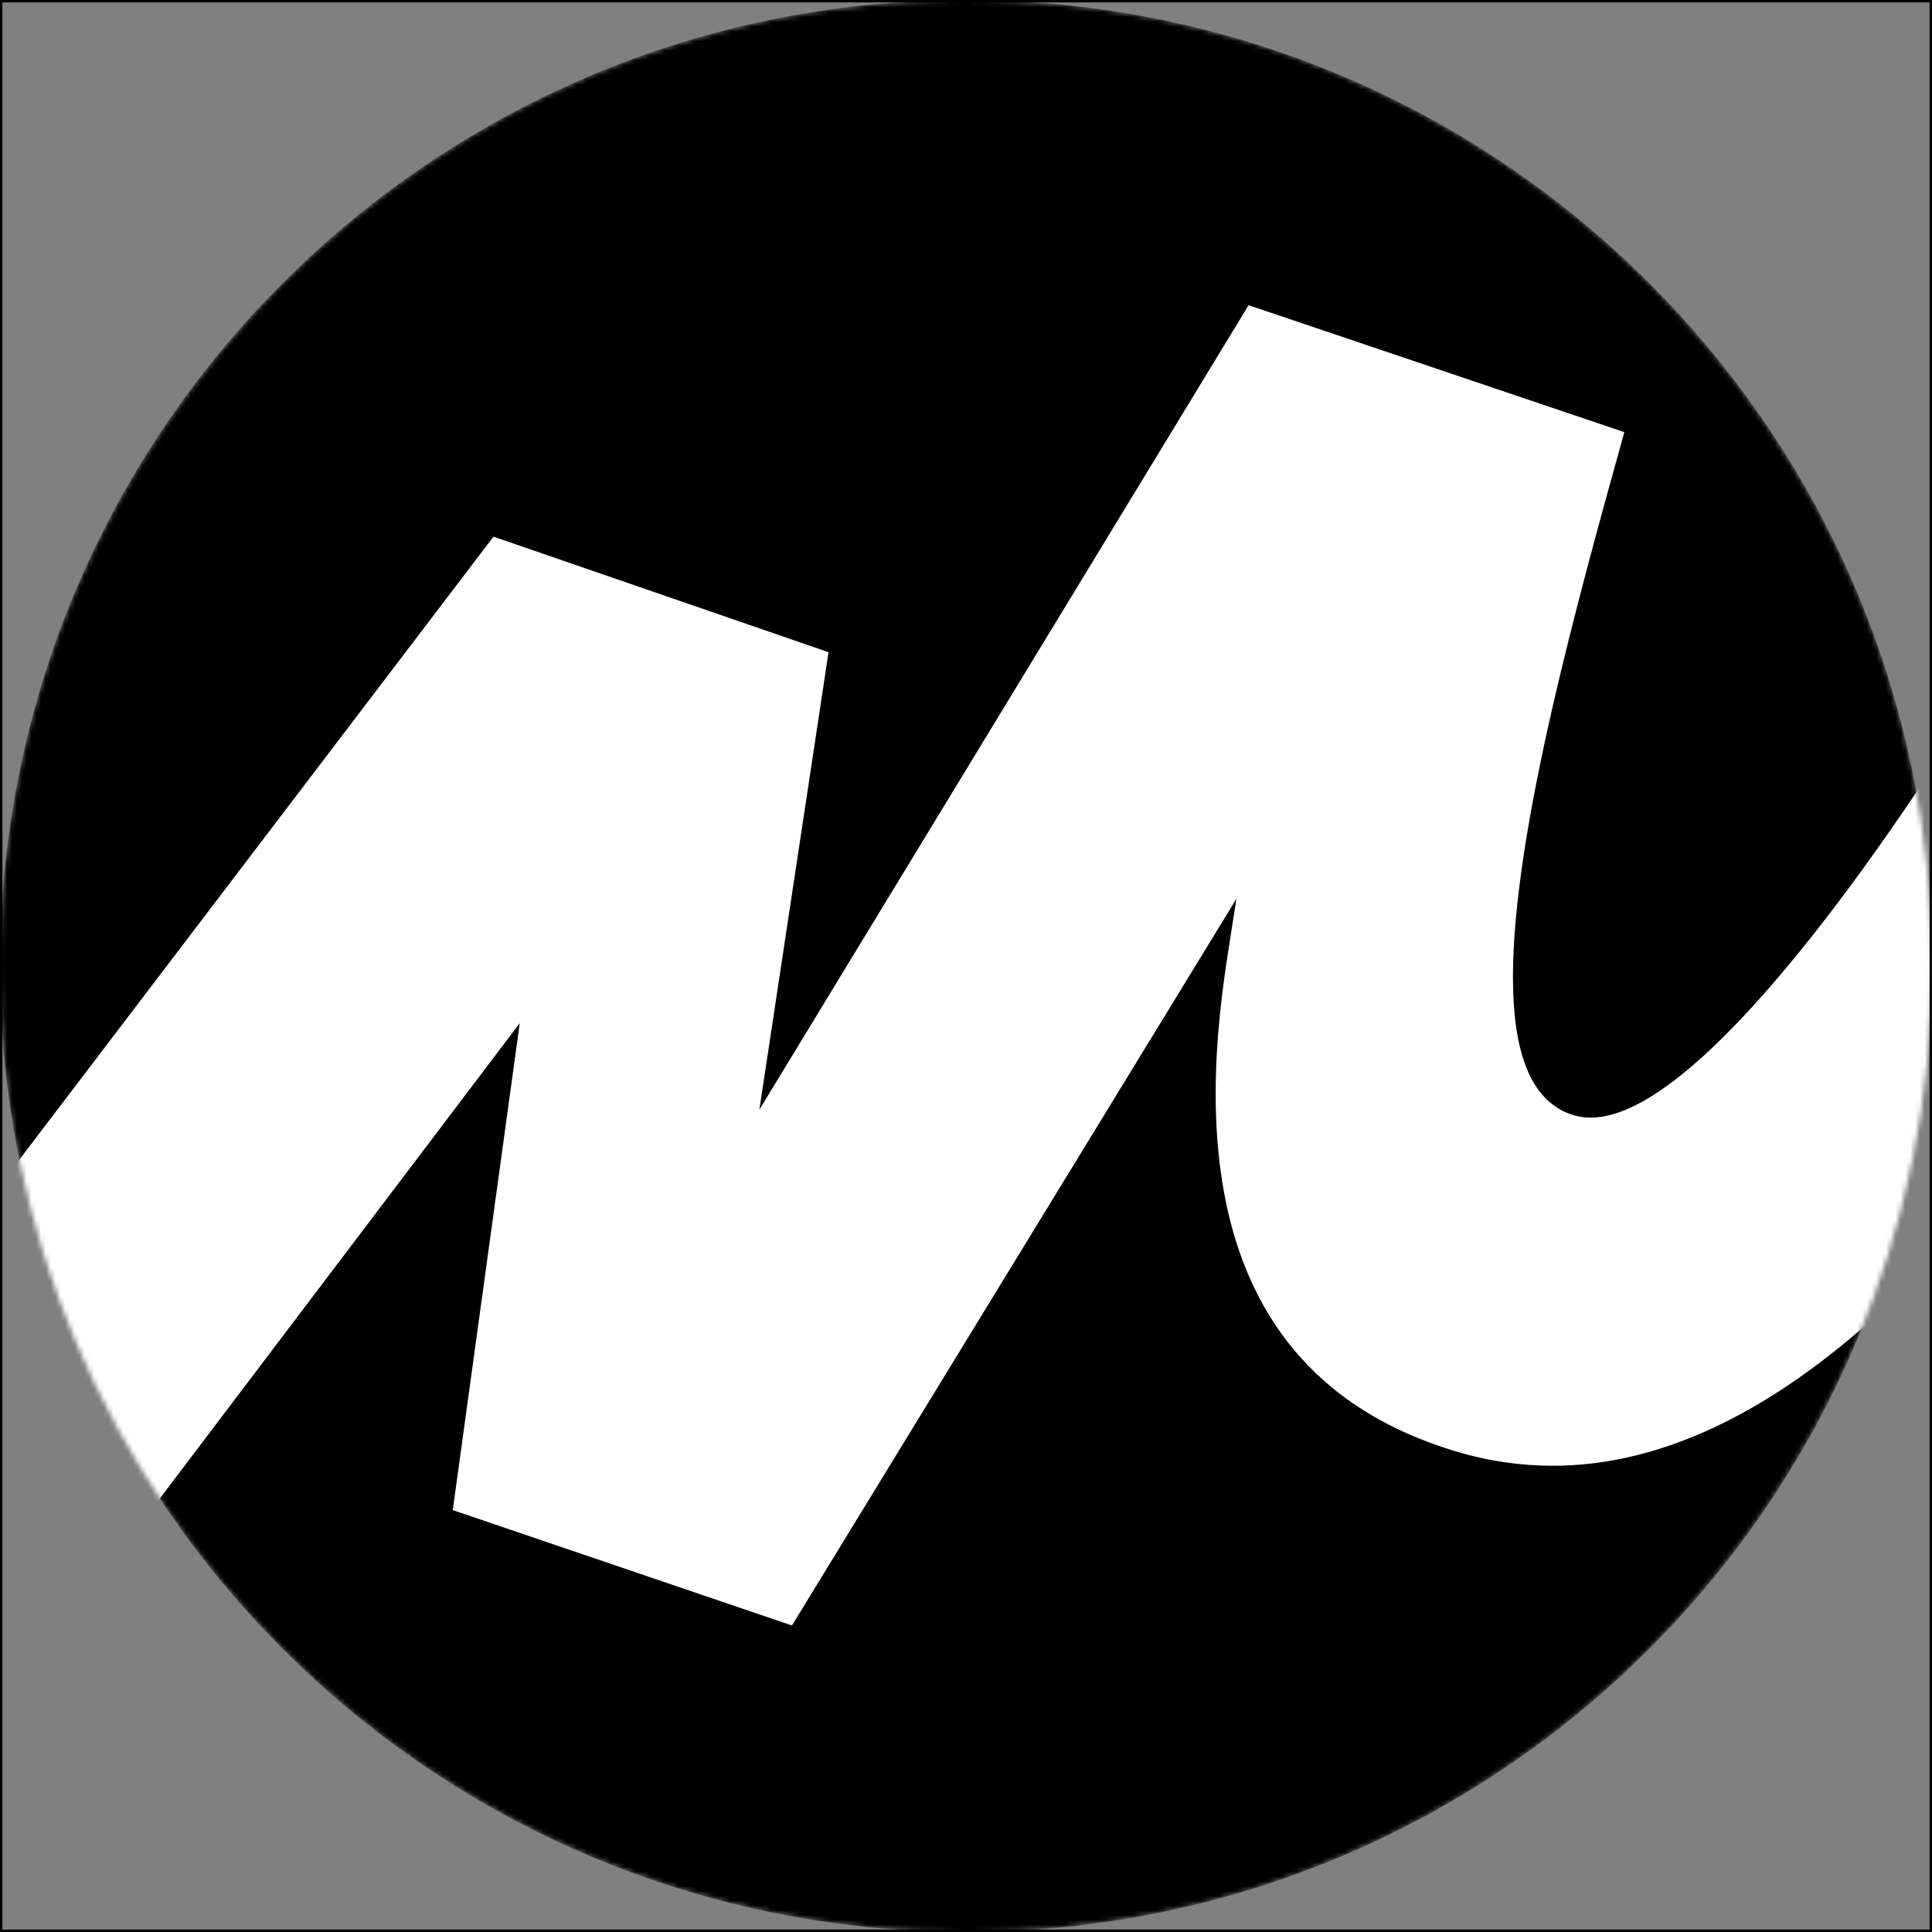
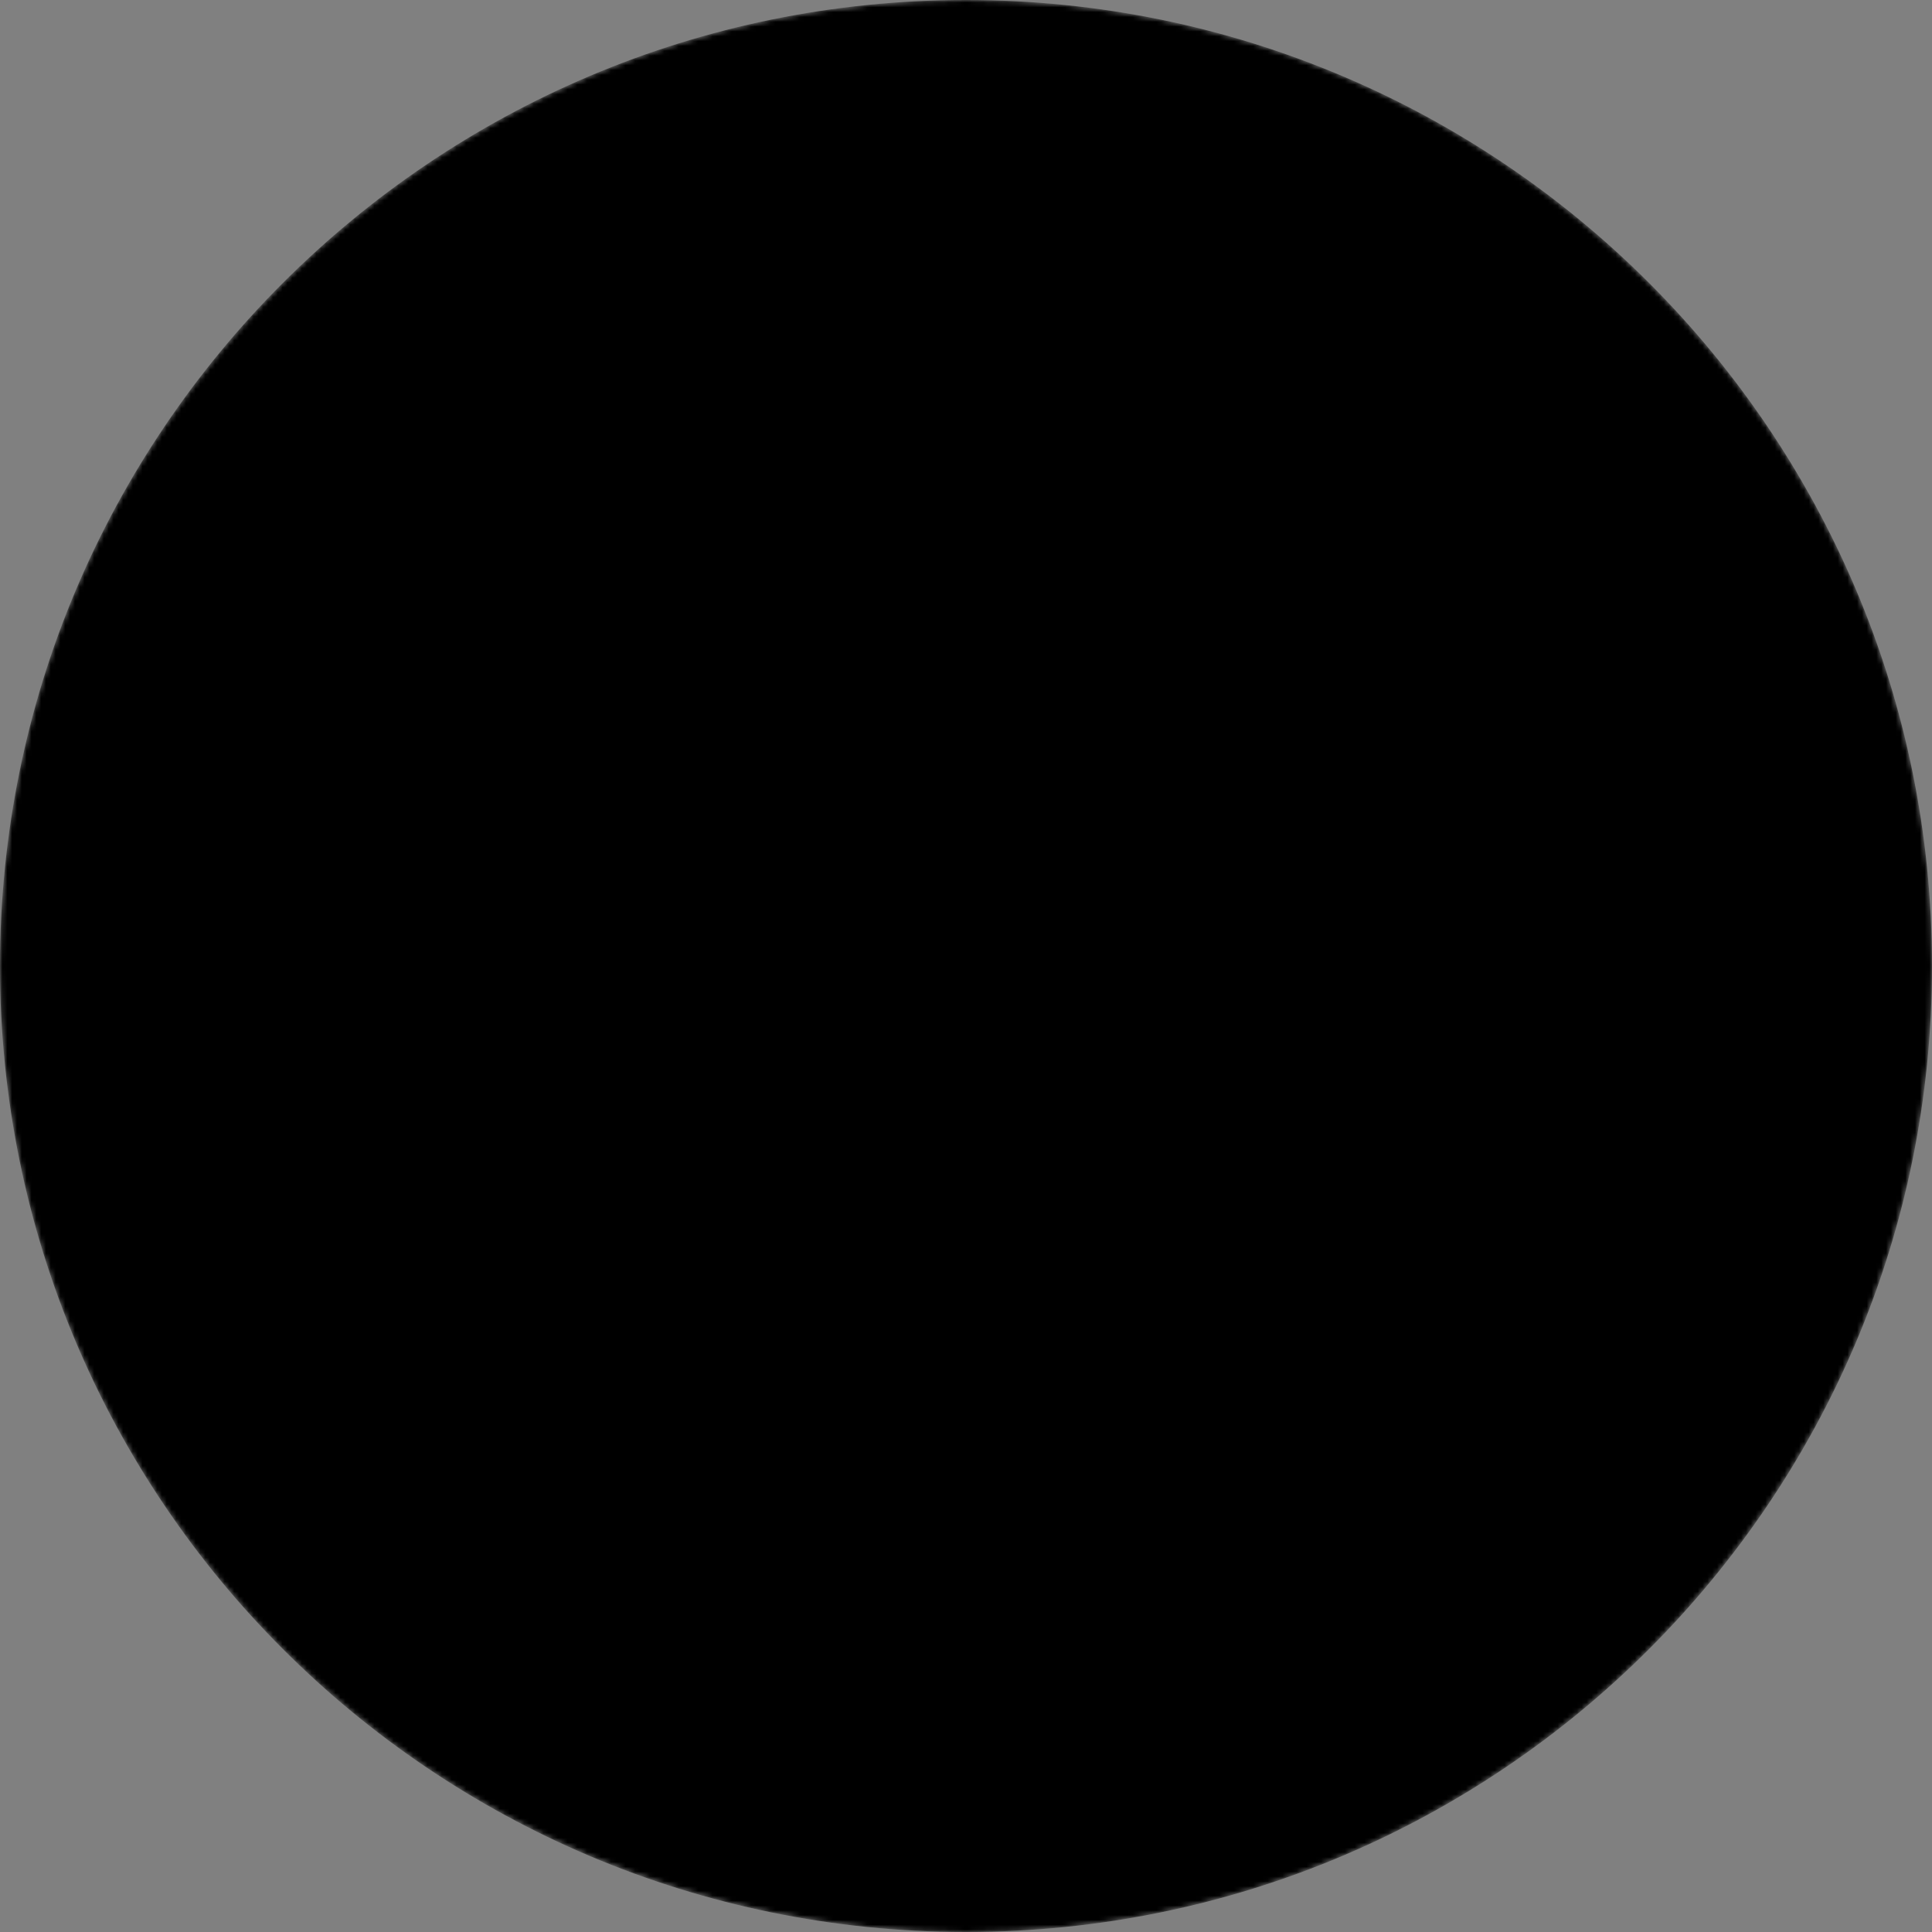
<svg xmlns="http://www.w3.org/2000/svg" width="400" height="400" viewBox="0 0 400 400" fill="none">
  <rect x="0" y="0" width="400" height="400" fill="#808080" stroke="none" />
  <mask id="mask0" mask-type="alpha" maskUnits="userSpaceOnUse" x="0" y="0" width="400" height="400">
    <path d="M200 400C310.464 400 400 310.441 400 200C400 89.536 310.441 0 200 0C89.536 0 4.50711e-06 89.536 4.50711e-06 200C-0.023 310.441 89.536 400 200 400Z" fill="url(#paint0_linear)" />
  </mask>
  <g mask="url(#mask0)">
    <path d="M200 400C310.464 400 400 310.441 400 200C400 89.536 310.441 0 200 0C89.536 0 4.50711e-06 89.536 4.50711e-06 200C-0.023 310.441 89.536 400 200 400Z" fill="black" />
-     <path d="M507.25 82.02L457.92 56C445.15 82.79 430.19 110.46 414.86 135.67C399.15 161.51 383.08 184.77 368.56 201.88C358.87 213.29 349.92 221.97 342.02 226.91C337.5 229.72 333.3 231.37 329.33 231.39C328.2 231.39 327.09 231.25 326.03 230.95C323.64 230.29 321.56 229.02 319.89 227.28C318.21 225.55 316.93 223.38 315.96 220.89C314.02 215.91 313.25 209.6 313.24 202.29C313.25 187.08 316.65 167.46 321.26 147.17C325.78 127.32 331.46 106.86 336.3 89.47L258.51 63.19L157.22 229.75L171.54 135.03L102.17 111.11L-71 338.65L-26.72 389.24L107.61 211.83L93.74 312.65L163.97 336.54L255.98 186.1L254.34 196.62C253.13 204.4 251.69 214.96 251.69 226.45C251.69 237.03 252.91 248.38 256.57 259.03C260.24 269.68 266.33 279.62 276.14 287.58C282.69 292.88 290.91 297.32 301.27 300.45C308.08 302.51 314.81 303.47 321.46 303.47C331.53 303.47 341.44 301.25 351.18 297.18C360.92 293.11 370.47 287.18 379.78 279.79C398.4 265.01 416.02 244.38 432.15 221.29C463.94 175.8 489.94 120.79 507.25 82.02Z" fill="white" />
  </g>
-   <rect width="400" height="400" stroke="black" />
  <defs>
    <linearGradient id="paint0_linear" x1="199.991" y1="-95.211" x2="199.991" y2="437.966" gradientUnits="userSpaceOnUse">
      <stop stop-color="#FFE45B" />
      <stop offset="1" stop-color="#FFCB00" />
    </linearGradient>
  </defs>
</svg>